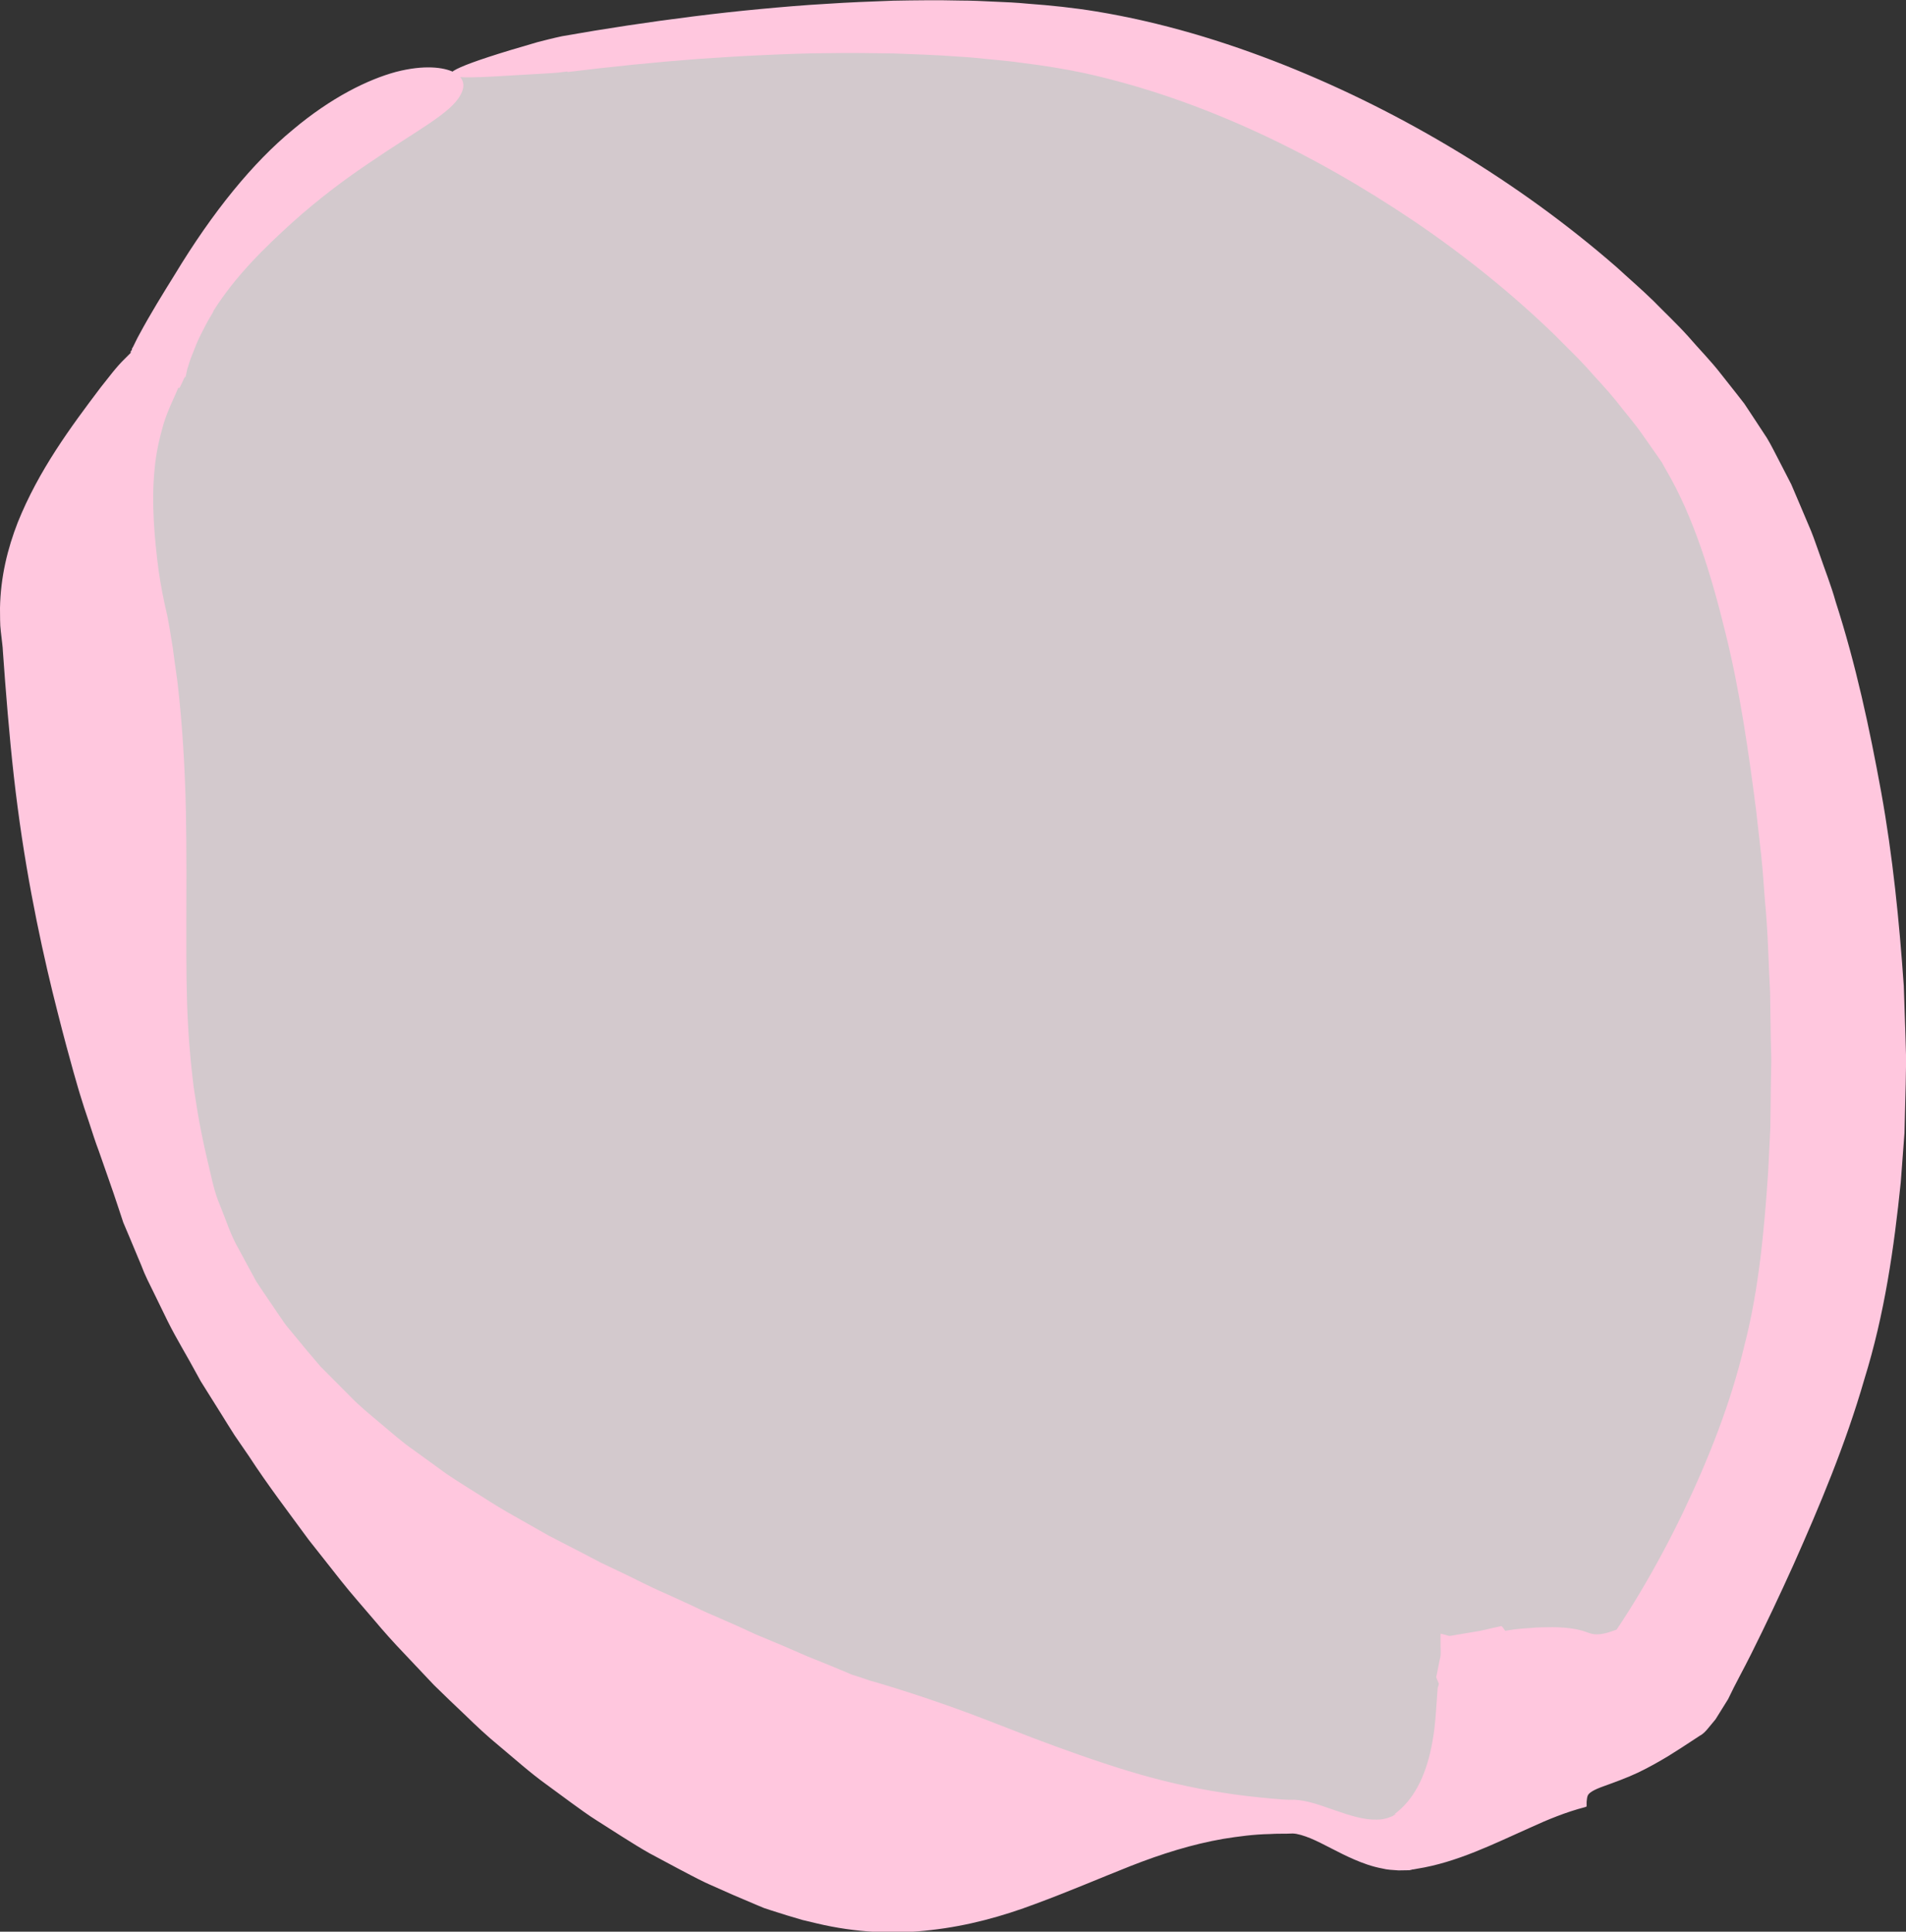
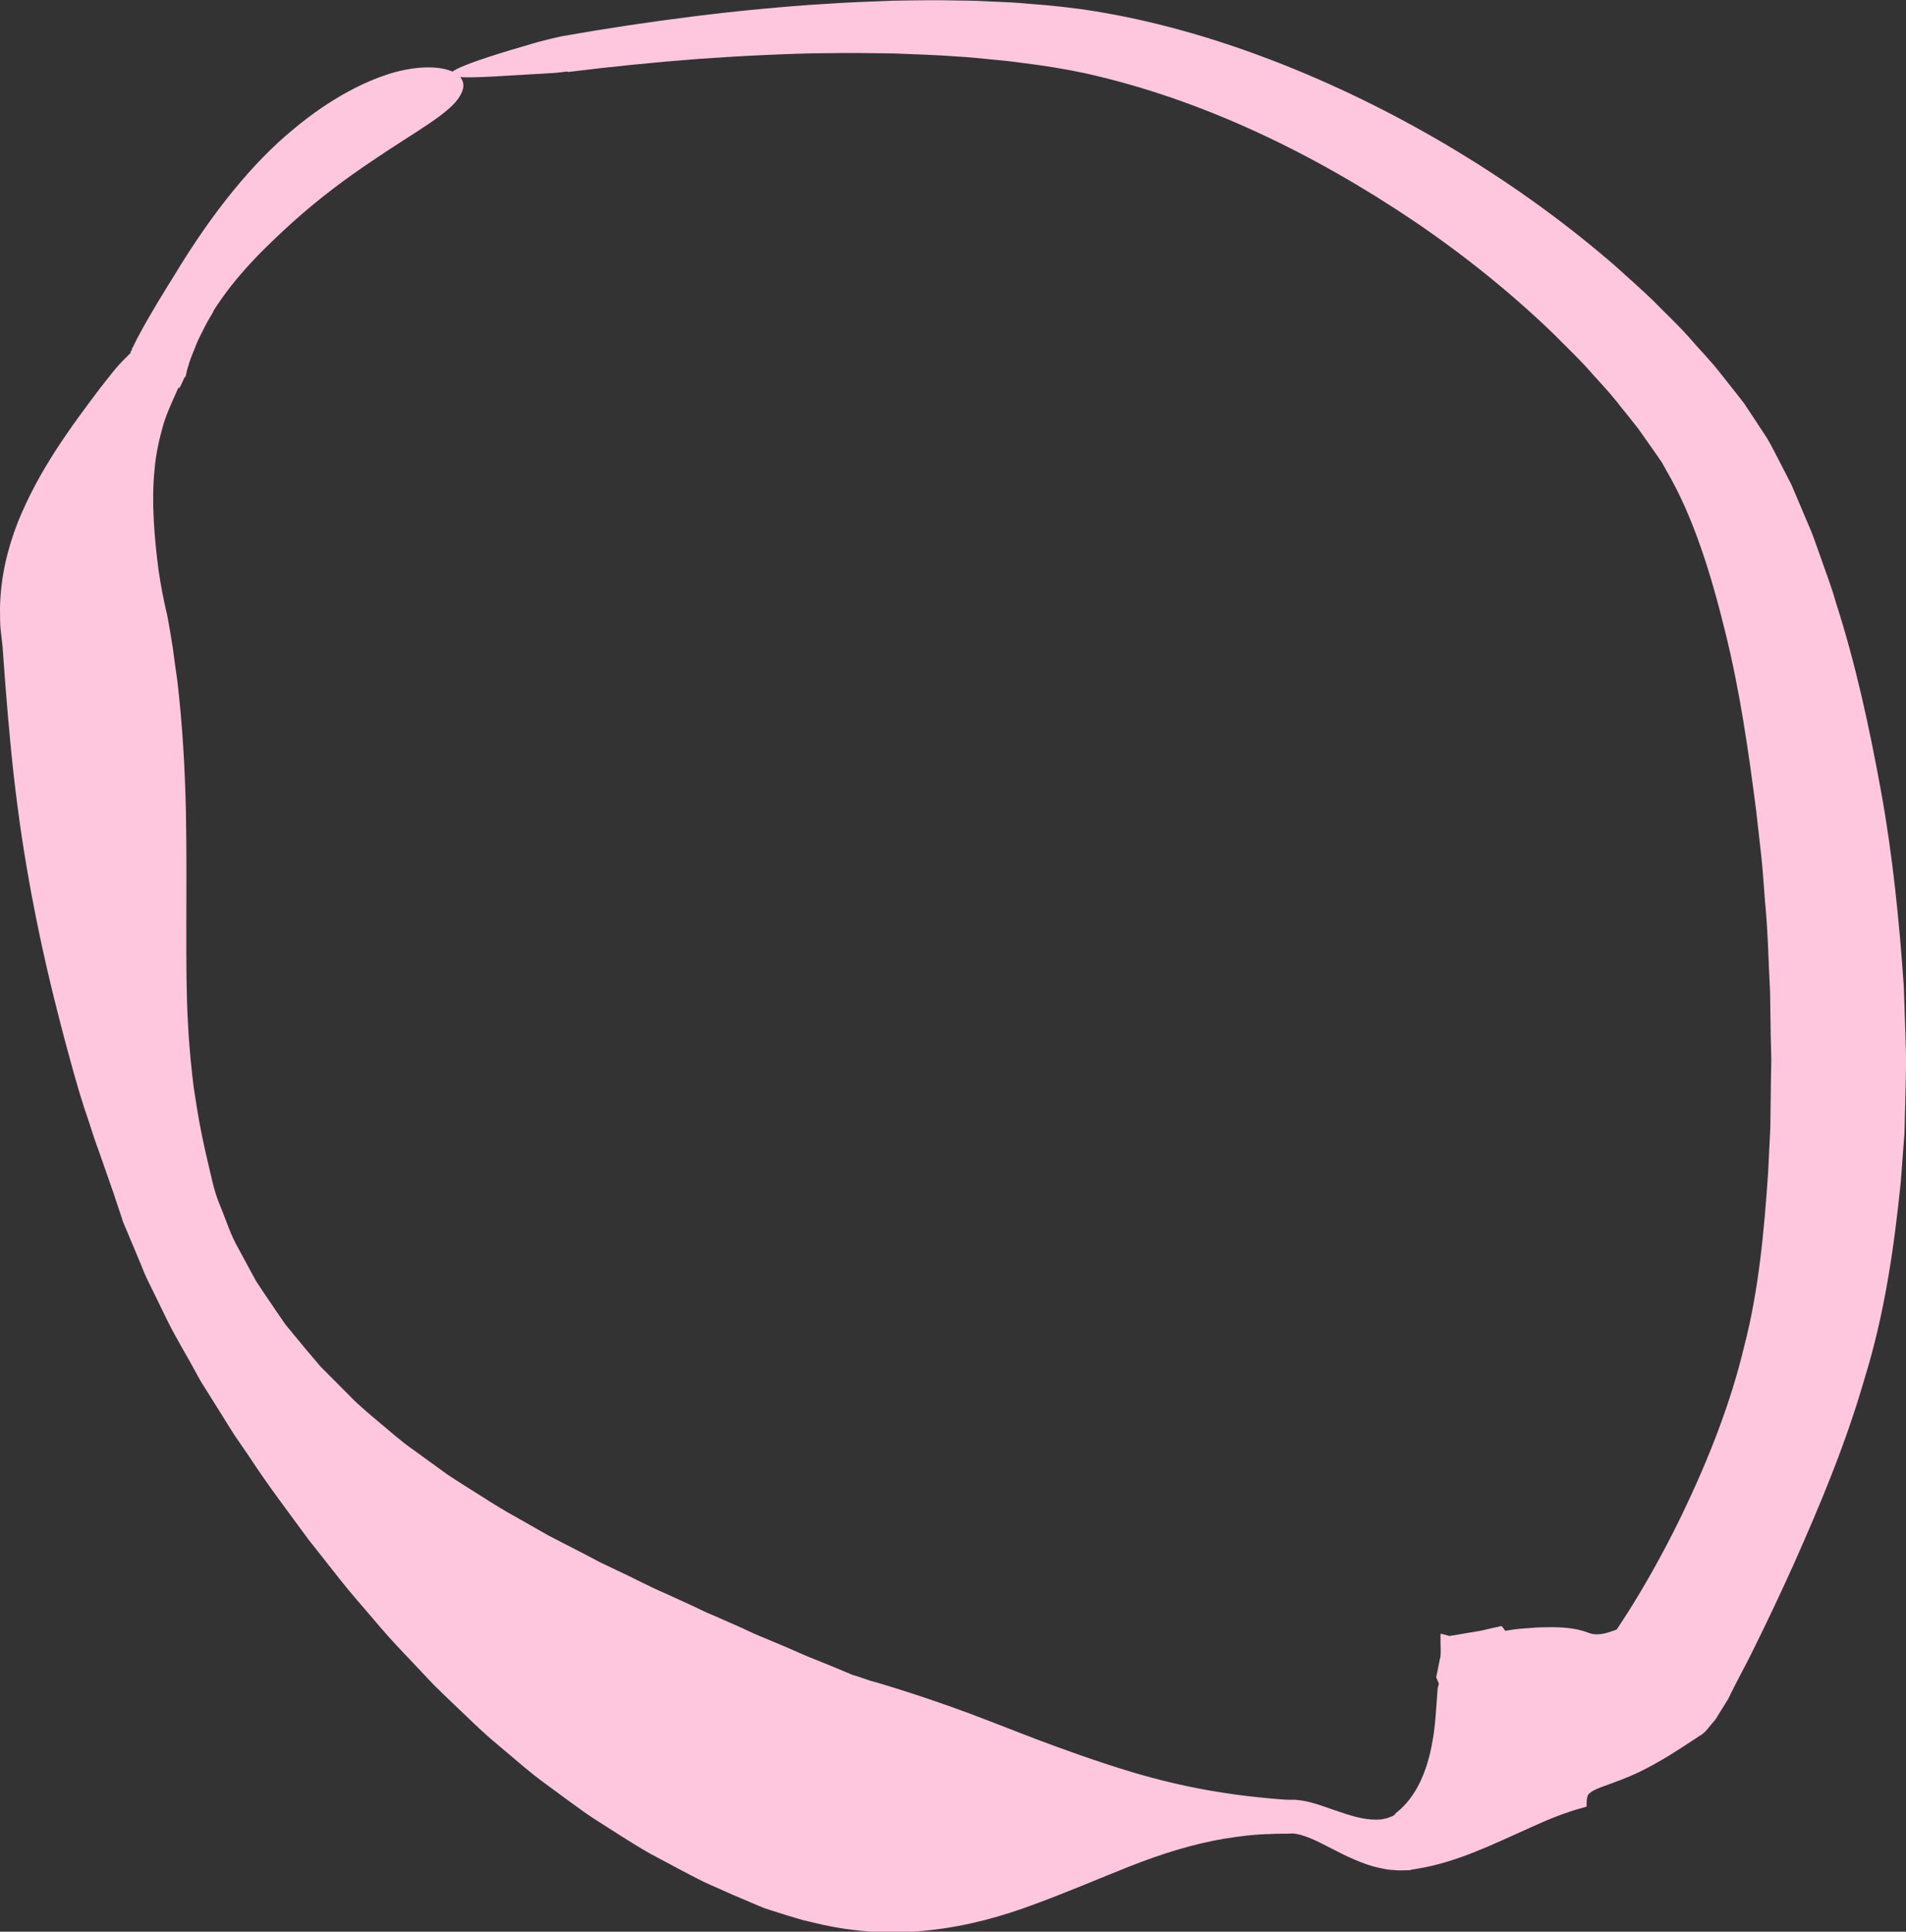
<svg xmlns="http://www.w3.org/2000/svg" id="_レイヤー_2" viewBox="0 0 138.4 140.26">
  <rect x="0" y="0" width="138.4" height="140.26" fill="#333333" stroke="none" />
  <defs>
    <style>.cls-1{fill:#ffc7de;}.cls-2{fill:#fbeef4;opacity:.8;}</style>
  </defs>
  <g id="_レイヤー_1-2">
-     <path class="cls-2" d="m33,5.3c13.99-2.76,32.16-4.59,45.56-2.39,16.19,2.82,35.47,14.73,45.07,28.46,8.06,11.21,13.39,47.42,7.1,68.61-2.87,9.68-8.34,19.47-10.17,22.12-5.28,3.21-5.42.88-9.82,3.55-2.12,2.43-4.86,6.76-8.89,8.06-3.15.77-6.08-2.05-8.35-1.82-12.38-.53-24.1,1.99-34.87-1.83-20.66-8.15-42.93-26.83-47.4-45.97-3.51-11.67-3.66-27.69-5.27-38.22-1.32-6.1,1.76-14.87,5.13-19.22,2.71-7.41,11.58-18.54,21.91-21.36" />
    <path class="cls-1" d="m41.2,5.19c-.55.07-.75.1-1.49.14-5.07.25-12.47,1.12-.68-2.27.22-.06,1.25-.32,1.78-.43,3.17-.56,6.35-1.04,9.55-1.44,1.6-.2,3.2-.38,4.81-.53,1.61-.15,3.22-.29,4.83-.38,1.61-.11,3.24-.17,4.86-.23,1.62-.03,3.25-.05,4.88-.01.82,0,1.63.04,2.45.08.82.03,1.64.07,2.46.15,1.64.12,3.29.29,4.94.56,4.73.78,9.27,2.15,13.66,3.89,4.39,1.75,8.61,3.87,12.65,6.32,4.04,2.45,7.9,5.23,11.5,8.37.88.81,1.79,1.59,2.65,2.43.84.86,1.72,1.68,2.53,2.58.79.92,1.65,1.78,2.39,2.74l1.13,1.43.56.72.55.83,1.09,1.66c.34.56.6,1.12.9,1.68l.87,1.69.72,1.69.72,1.7c.23.57.41,1.13.62,1.7.39,1.14.84,2.27,1.16,3.42,1.47,4.56,2.46,9.18,3.31,13.84.84,4.65,1.31,9.35,1.64,14.07l.12,3.55.05,1.78-.03,1.78-.09,3.57-.27,3.58c-.49,4.77-1.17,9.56-2.65,14.32-1.37,4.74-3.22,9.13-5.15,13.47-.98,2.17-1.99,4.31-3.06,6.45-.54,1.09-1.11,2.09-1.68,3.29l-.91,1.46-.53.64c-.18.22-.36.42-.61.55l-1.36.89-.95.6c-.65.39-1.35.79-2.16,1.18-.8.38-1.74.72-2.49.99-.76.27-1.15.5-1.2.75-.04.12-.04.25-.06.39,0,.08,0,.14,0,.23v.12s-.02,0-.02,0h0s0,.02,0,.02l.08.1c.09.11,0,0,0,0l-.09-.11h0s0,0,0,0l-.06-.05s.09.06-.04.08c-1.32.34-2.68.89-3.98,1.49-2.63,1.17-5.3,2.52-8.21,2.98l-.27.05h-.07c.11-.02-.22.07-.22.06h-.16s-.62.01-.62.01c-.4-.03-.81-.04-1.18-.14-.76-.14-1.42-.39-2.03-.65-1.21-.52-2.22-1.14-3.18-1.54-.47-.19-.94-.34-1.29-.35-.55.03-1.12,0-1.68.04-1.12.02-2.25.17-3.37.35-2.25.39-4.48,1.09-6.72,1.97-2.25.89-4.52,1.87-6.91,2.75-2.38.9-4.91,1.6-7.58,1.9-2.66.32-5.48.19-8.29-.48l-1.05-.25-1.11-.33-1.11-.35-.55-.18-.46-.19c-1.2-.5-2.4-1.02-3.59-1.56l-.26-.12c-.69-.33-1.35-.69-2.02-1.04l-2-1.07c-.66-.37-1.29-.77-1.93-1.17l-1.9-1.21c-.64-.4-1.24-.85-1.84-1.28l-1.81-1.33c-1.21-.87-2.33-1.88-3.47-2.83h0c-.83-.68-1.62-1.42-2.39-2.17-.78-.74-1.56-1.48-2.32-2.23l-2.21-2.34c-.74-.77-1.45-1.57-2.14-2.39h0c-.81-.96-1.64-1.88-2.42-2.87l-2.32-2.94c-1.48-2.02-2.98-3.98-4.34-6.07l-1.05-1.53c-.34-.52-.66-1.06-.99-1.58l-.99-1.58-.47-.75-.27-.49c-.7-1.31-1.48-2.56-2.14-3.89l-.98-2.01c-.33-.67-.67-1.32-.93-2.03l-.87-2.08c-.14-.35-.3-.69-.44-1.04l-.35-1.06c-.46-1.41-.98-2.83-1.43-4.14-.25-.65-.47-1.36-.7-2.06-.24-.7-.47-1.4-.68-2.1,0,0-.68-2.23-1.62-5.95-.95-3.72-2.12-8.95-2.89-14.84-.39-2.94-.67-6.05-.91-9.15-.05-.72-.11-1.44-.16-2.17,0-.27-.1-.94-.15-1.44-.07-.52-.05-1.13-.06-1.69.04-2.27.55-4.33,1.29-6.23,1.52-3.78,3.82-6.89,6.02-9.8.57-.71,1.12-1.47,1.76-2.09l.24-.24.12-.12.06-.06v-.09s-.01.01-.01.01c.01-.06.14-.12.1-.23.04-.02.16-.29.25-.47.1-.2.19-.39.3-.58.82-1.52,1.69-2.92,2.54-4.29,2.81-4.65,5.72-8.18,8.58-10.54,2.83-2.38,5.48-3.66,7.5-4.21,2.05-.53,3.47-.34,4.2.02.74.4.87.97.49,1.65-.71,1.34-3.15,2.56-6.56,4.89-1.71,1.15-3.66,2.58-5.66,4.38-1.98,1.8-4.14,3.88-5.77,6.49.08-.11.07-.07-.03.1-.09.17-.29.46-.5.88-.21.43-.52.96-.77,1.64-.13.34-.29.69-.41,1.08l-.09.3-.05.15-.06.27-.07.31h0s.06.04-.06-.02h0s0,.02,0,.02v.03s-.05.07-.05.07l-.06.14-.13.28-.07.14-.06.11-.03.05-.05-.07c-.36.85-.78,1.66-1.09,2.67-.29,1.01-.55,2.11-.65,3.32-.24,2.38,0,5.05.3,7.33.09.56.17,1.1.27,1.6.1.5.18.9.31,1.45.05.17.14.73.22,1.15l.22,1.35c.11.82.22,1.64.34,2.46.38,3.24.55,6.42.62,9.45.11,6.04-.08,11.5.15,15.41.1,1.96.28,3.52.41,4.6.17,1.07.26,1.66.26,1.66.19,1.18.46,2.47.72,3.58.28,1.13.48,2.32.94,3.37.44,1.07.77,2.17,1.37,3.19l.83,1.54.42.77.49.74.99,1.46.5.73c.1.14.13.2.3.4l.48.58c.63.77,1.27,1.54,1.92,2.29l2.12,2.13c.69.72,1.48,1.36,2.25,2.01.77.64,1.51,1.31,2.35,1.89l2.44,1.77c.83.56,1.7,1.09,2.55,1.63h0c.79.51,1.59,1,2.42,1.46l2.45,1.39,2.5,1.29,1.24.65,1.26.6h0c1.17.54,2.28,1.15,3.46,1.65l1.73.79c.58.26,1.13.56,1.72.79l1.73.76c.58.25,1.13.54,1.71.77l1.72.72,1.7.74.2.08c.91.36,1.81.73,2.71,1.11l.33.14.26.08.52.17.52.18.61.17c1.61.48,3.31,1.03,5.2,1.7,1.88.66,3.92,1.48,6.1,2.32,2.18.82,4.46,1.64,6.78,2.35,2.32.71,4.65,1.25,6.96,1.6,1.16.19,2.31.31,3.47.42.58.05,1.15.11,1.74.09.79.06,1.43.26,2.02.46,1.18.4,2.22.81,3.2.94.48.06.94.07,1.33-.03.2-.03.36-.13.53-.18l.22-.14.05-.03s-.25.06-.11.02l.03-.03.13-.1c1.4-1.12,2.21-2.96,2.59-5.18.21-1.11.26-2.36.37-3.79-.01-.07.07-.22.09-.37l-.19-.45c0-.09.03-.18.05-.27l.21-1.05c.11-.29.04-.87.05-1.34v-.37s.01-.15.01-.15l.2.05.4.11c.11.01.18-.02.27-.03l2.03-.34.91-.21.46-.1c.1.02.09-.18.35.22.13.19.1.04.16.08l.11-.02c.31-.05.57-.09.82-.11.24-.03.54-.04.8-.06.52-.06,1.08-.05,1.6-.06,1.07,0,1.82.15,2.19.26.38.11.56.22.85.25.28.03.62-.01,1-.12.19-.06.42-.14.56-.19l.06-.03h.01c.54-.8,1.15-1.76,1.69-2.67,1.11-1.86,2.15-3.8,3.1-5.77,1.89-3.94,3.5-8.03,4.47-12.12,1.05-4.02,1.45-8.35,1.74-12.65l.16-3.25.04-3.27.03-1.64-.04-1.64-.05-3.29c-.12-2.19-.15-4.4-.37-6.59-.09-1.1-.15-2.2-.27-3.29l-.37-3.28c-.56-4.36-1.19-8.74-2.24-12.95-1.02-4.18-2.32-8.4-4.26-11.71l-.35-.63-.45-.65-.92-1.31c-.6-.88-1.32-1.68-1.97-2.53-.67-.83-1.43-1.61-2.14-2.42-.73-.8-1.52-1.54-2.28-2.32-3.13-3.03-6.56-5.79-10.2-8.26-7.28-4.91-15.4-8.87-23.91-10.76-1.49-.32-3.01-.56-4.55-.75-.77-.11-1.54-.19-2.32-.26-.78-.08-1.55-.16-2.33-.2-1.56-.12-3.13-.17-4.7-.23-1.57-.02-3.15-.05-4.73-.02-1.58,0-3.16.07-4.74.14-1.58.07-3.16.17-4.74.28-3.16.24-6.32.56-9.47.95Z" />
  </g>
</svg>